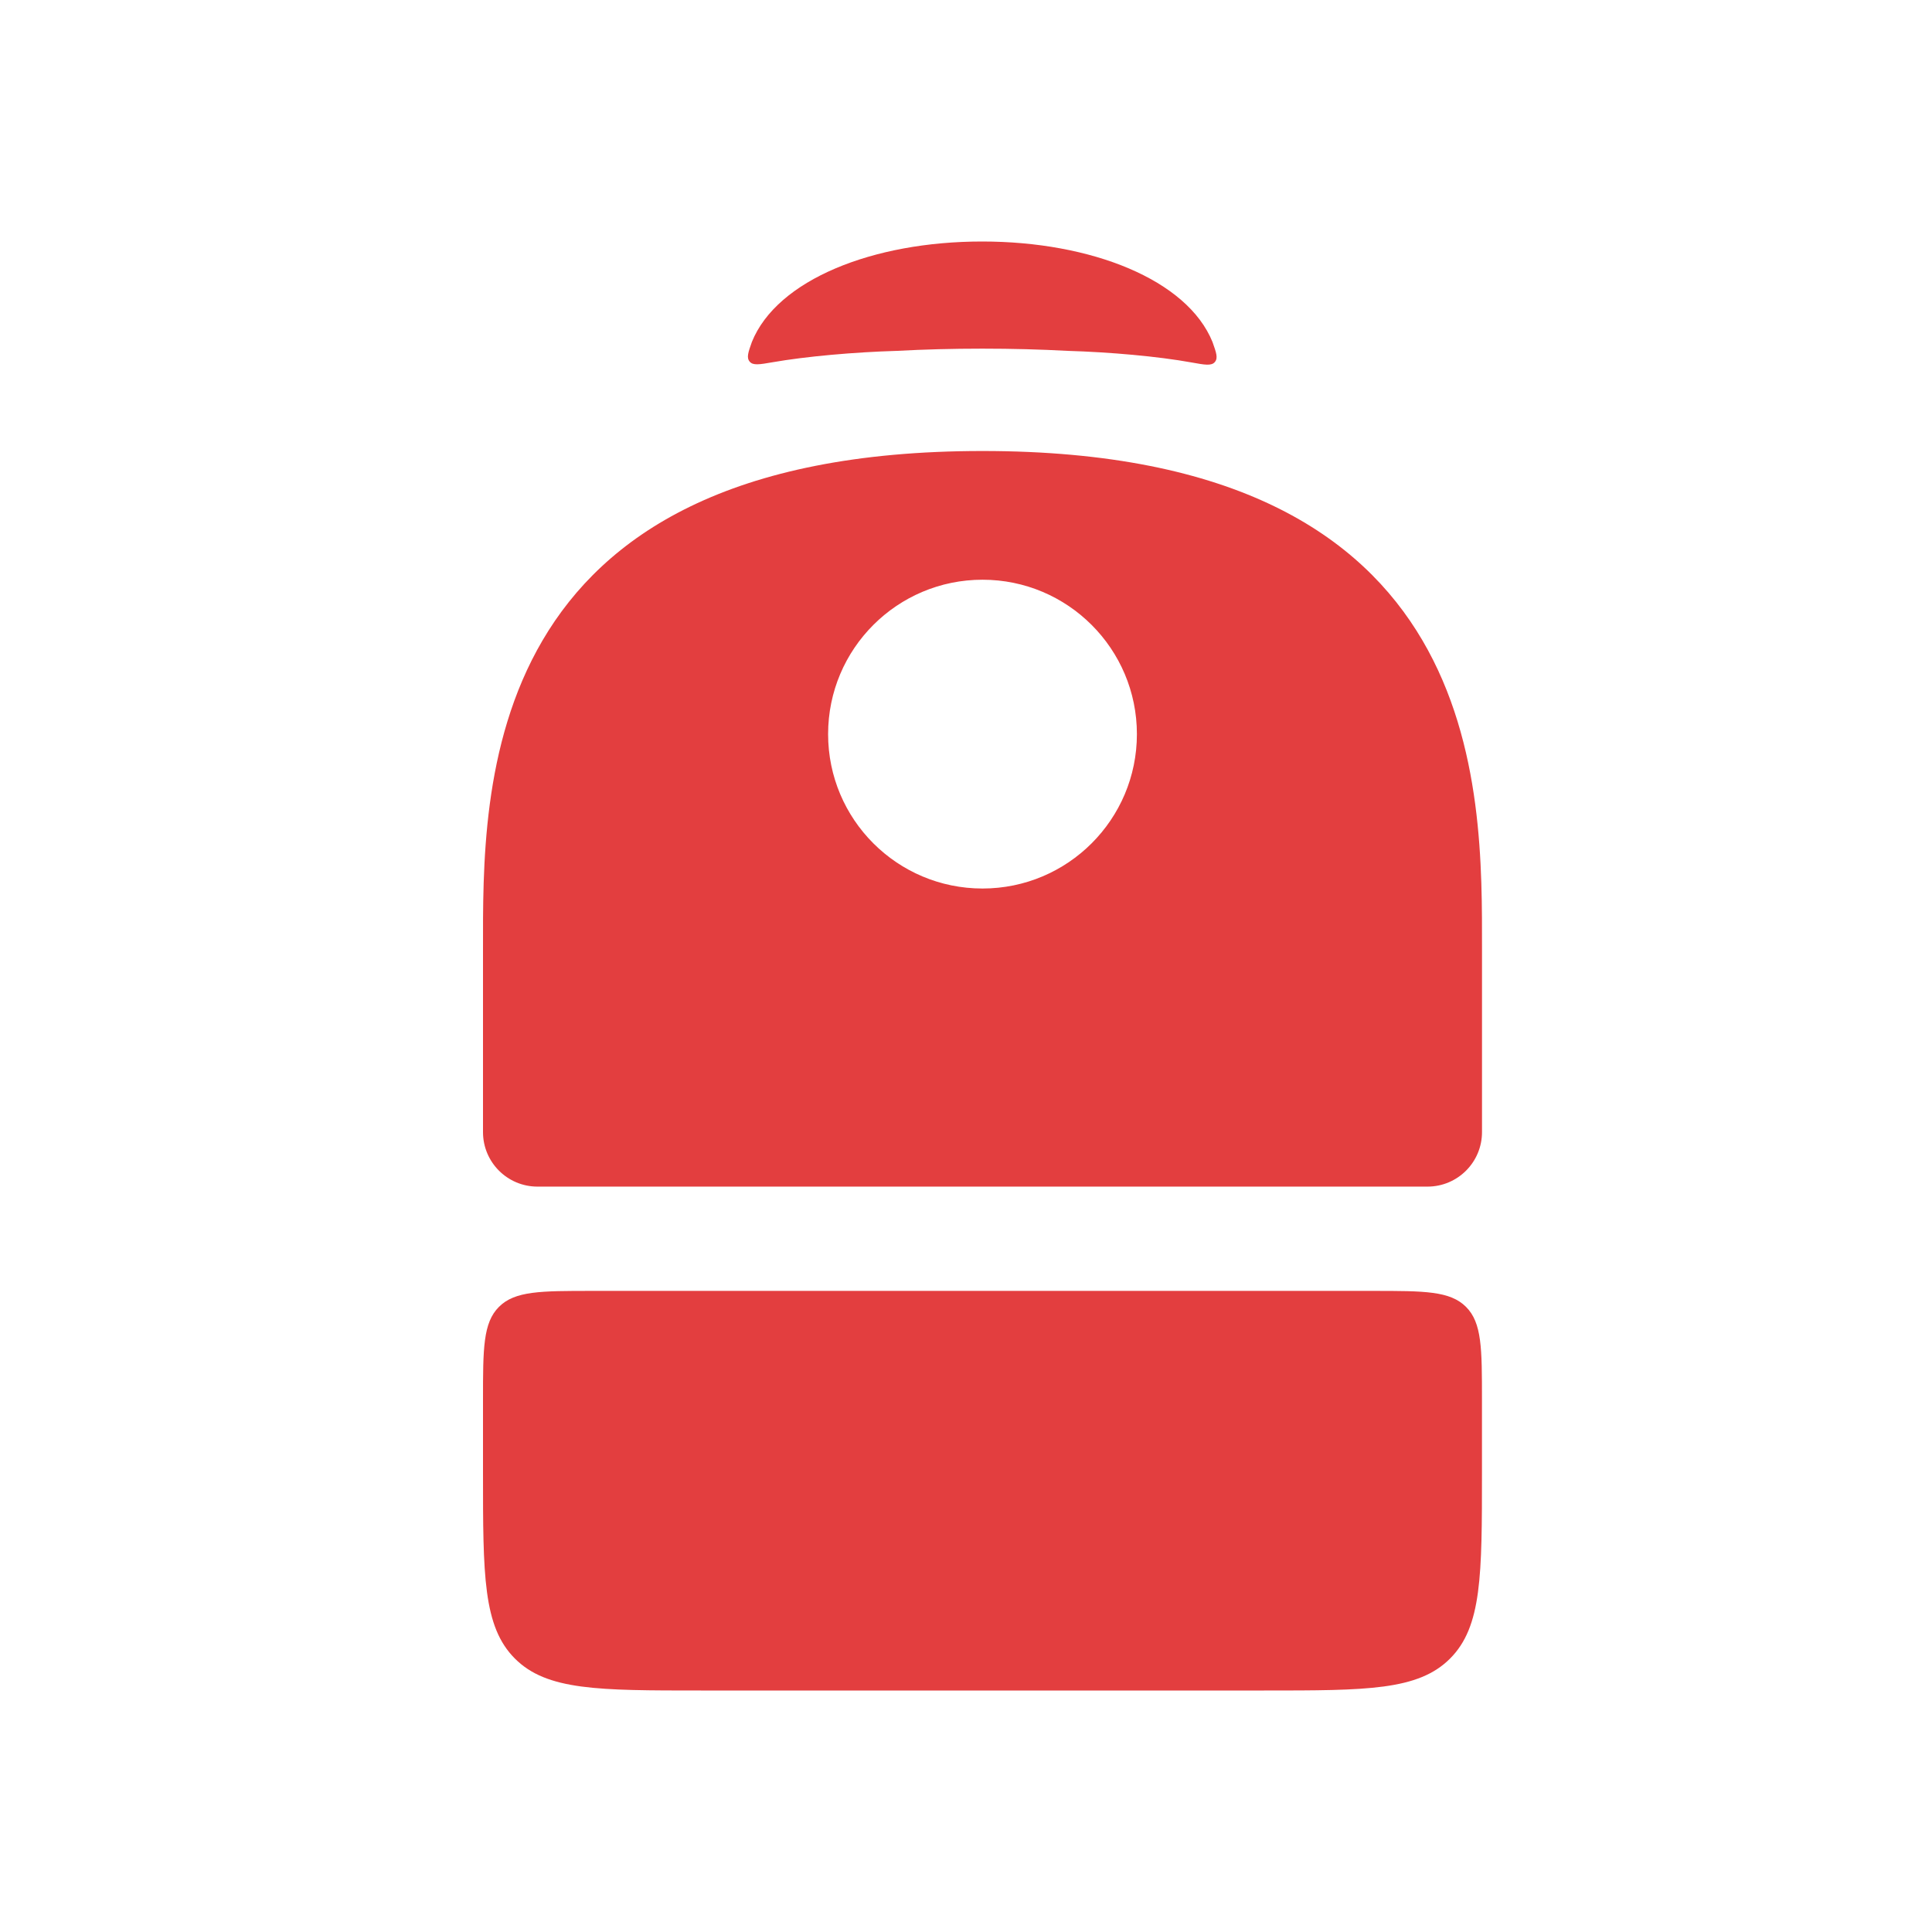
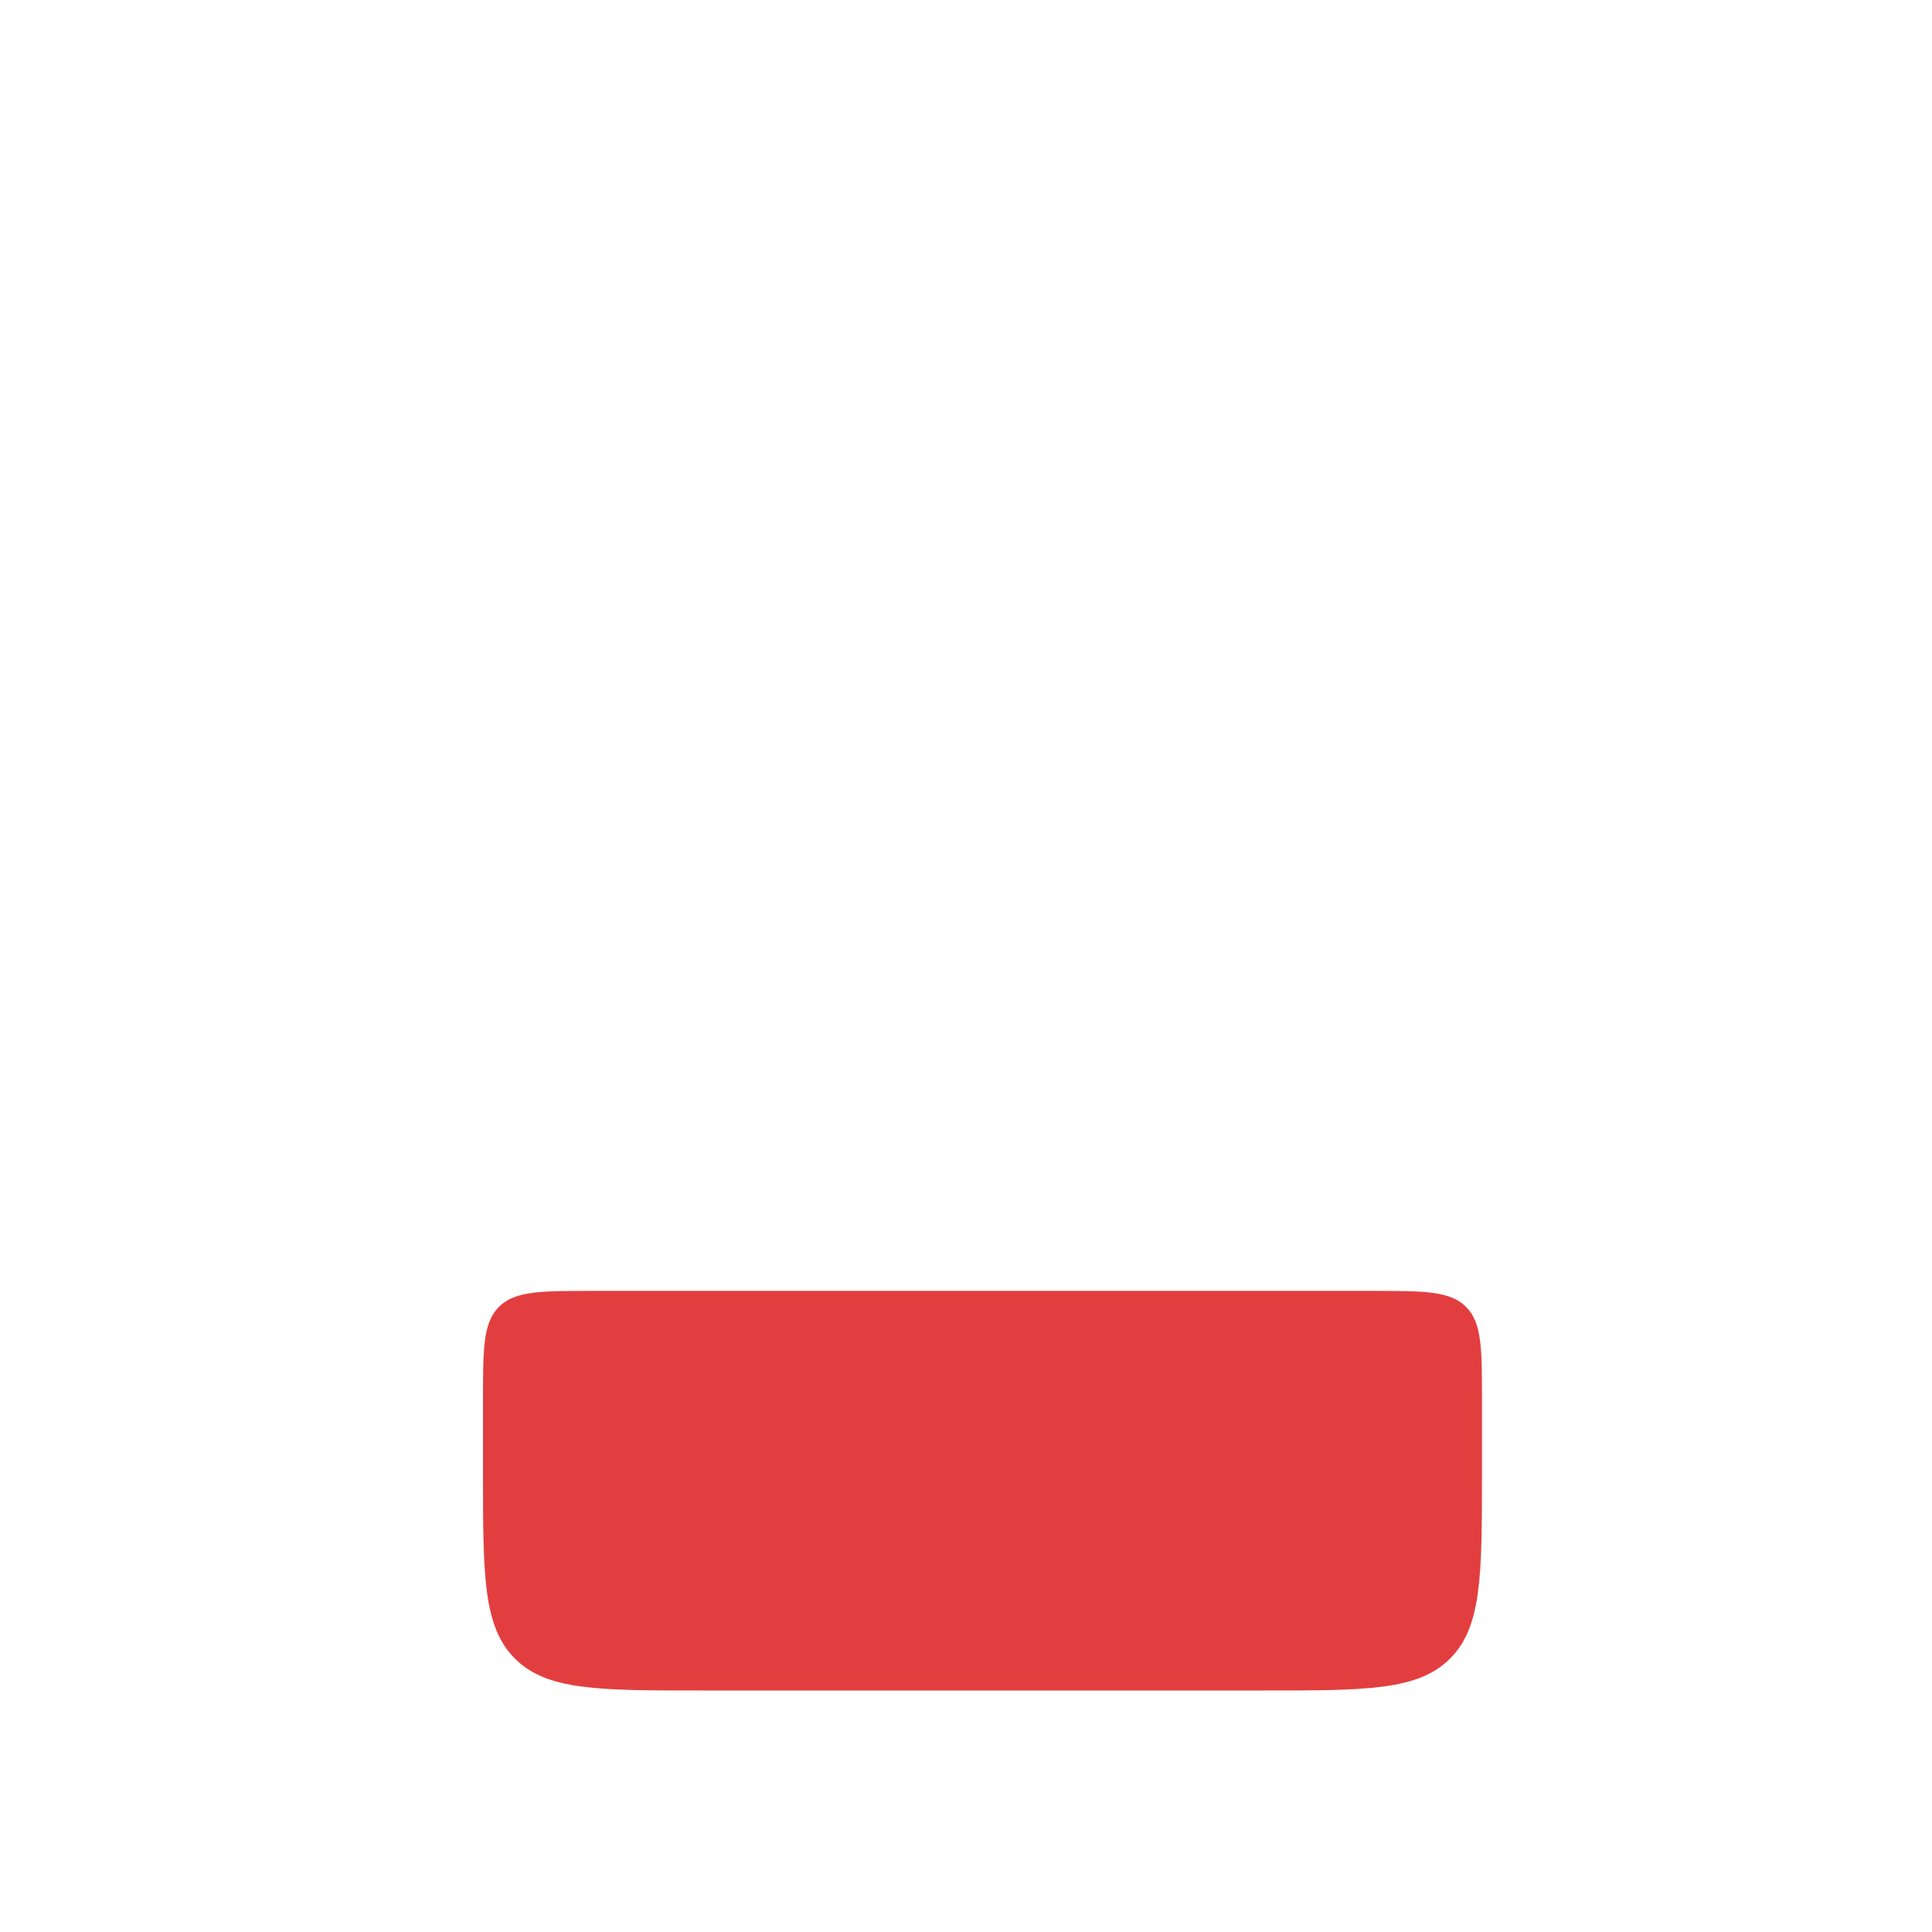
<svg xmlns="http://www.w3.org/2000/svg" width="48" height="48" viewBox="0 0 48 48" fill="none">
  <path d="M34.112 32.072C35.388 32.072 36.026 32.072 36.423 32.469C36.819 32.865 36.819 33.504 36.819 34.78V36.585C36.819 39.138 36.819 40.414 36.026 41.207C35.233 42 33.957 42 31.404 42H17.415C14.862 42 13.586 42 12.793 41.207C12 40.414 12 39.138 12 36.585V34.78C12 33.504 12 32.865 12.396 32.469C12.793 32.072 13.431 32.072 14.708 32.072H34.112Z" fill="#E33E3F" />
-   <path fill-rule="evenodd" clip-rule="evenodd" d="M24.41 11.205C37 11.205 36.82 19.598 36.82 23.615C36.82 27.631 36.82 28.127 36.82 28.127C36.82 28.875 36.214 29.481 35.466 29.481H13.354C12.606 29.481 12 28.875 12 28.127C12 28.127 12 27.631 12 23.615C12 19.598 11.819 11.205 24.41 11.205ZM24.41 14.403C22.291 14.403 20.574 16.121 20.574 18.239C20.574 20.358 22.291 22.075 24.41 22.075C26.528 22.075 28.246 20.358 28.246 18.239C28.246 16.121 26.528 14.403 24.41 14.403Z" fill="#E33E3F" />
-   <path d="M24.4 6C27.117 6 29.495 6.95 30.124 8.496C30.219 8.763 30.266 8.896 30.182 8.995C30.098 9.094 29.935 9.065 29.609 9.006C28.766 8.853 27.574 8.748 26.524 8.717C25.854 8.681 25.148 8.662 24.404 8.662C23.661 8.662 22.954 8.681 22.285 8.717C21.23 8.748 20.033 8.853 19.188 9.001C18.869 9.056 18.709 9.084 18.626 8.985C18.542 8.886 18.588 8.755 18.681 8.494C19.305 6.952 21.684 6 24.4 6Z" fill="#E33E3F" />
</svg>